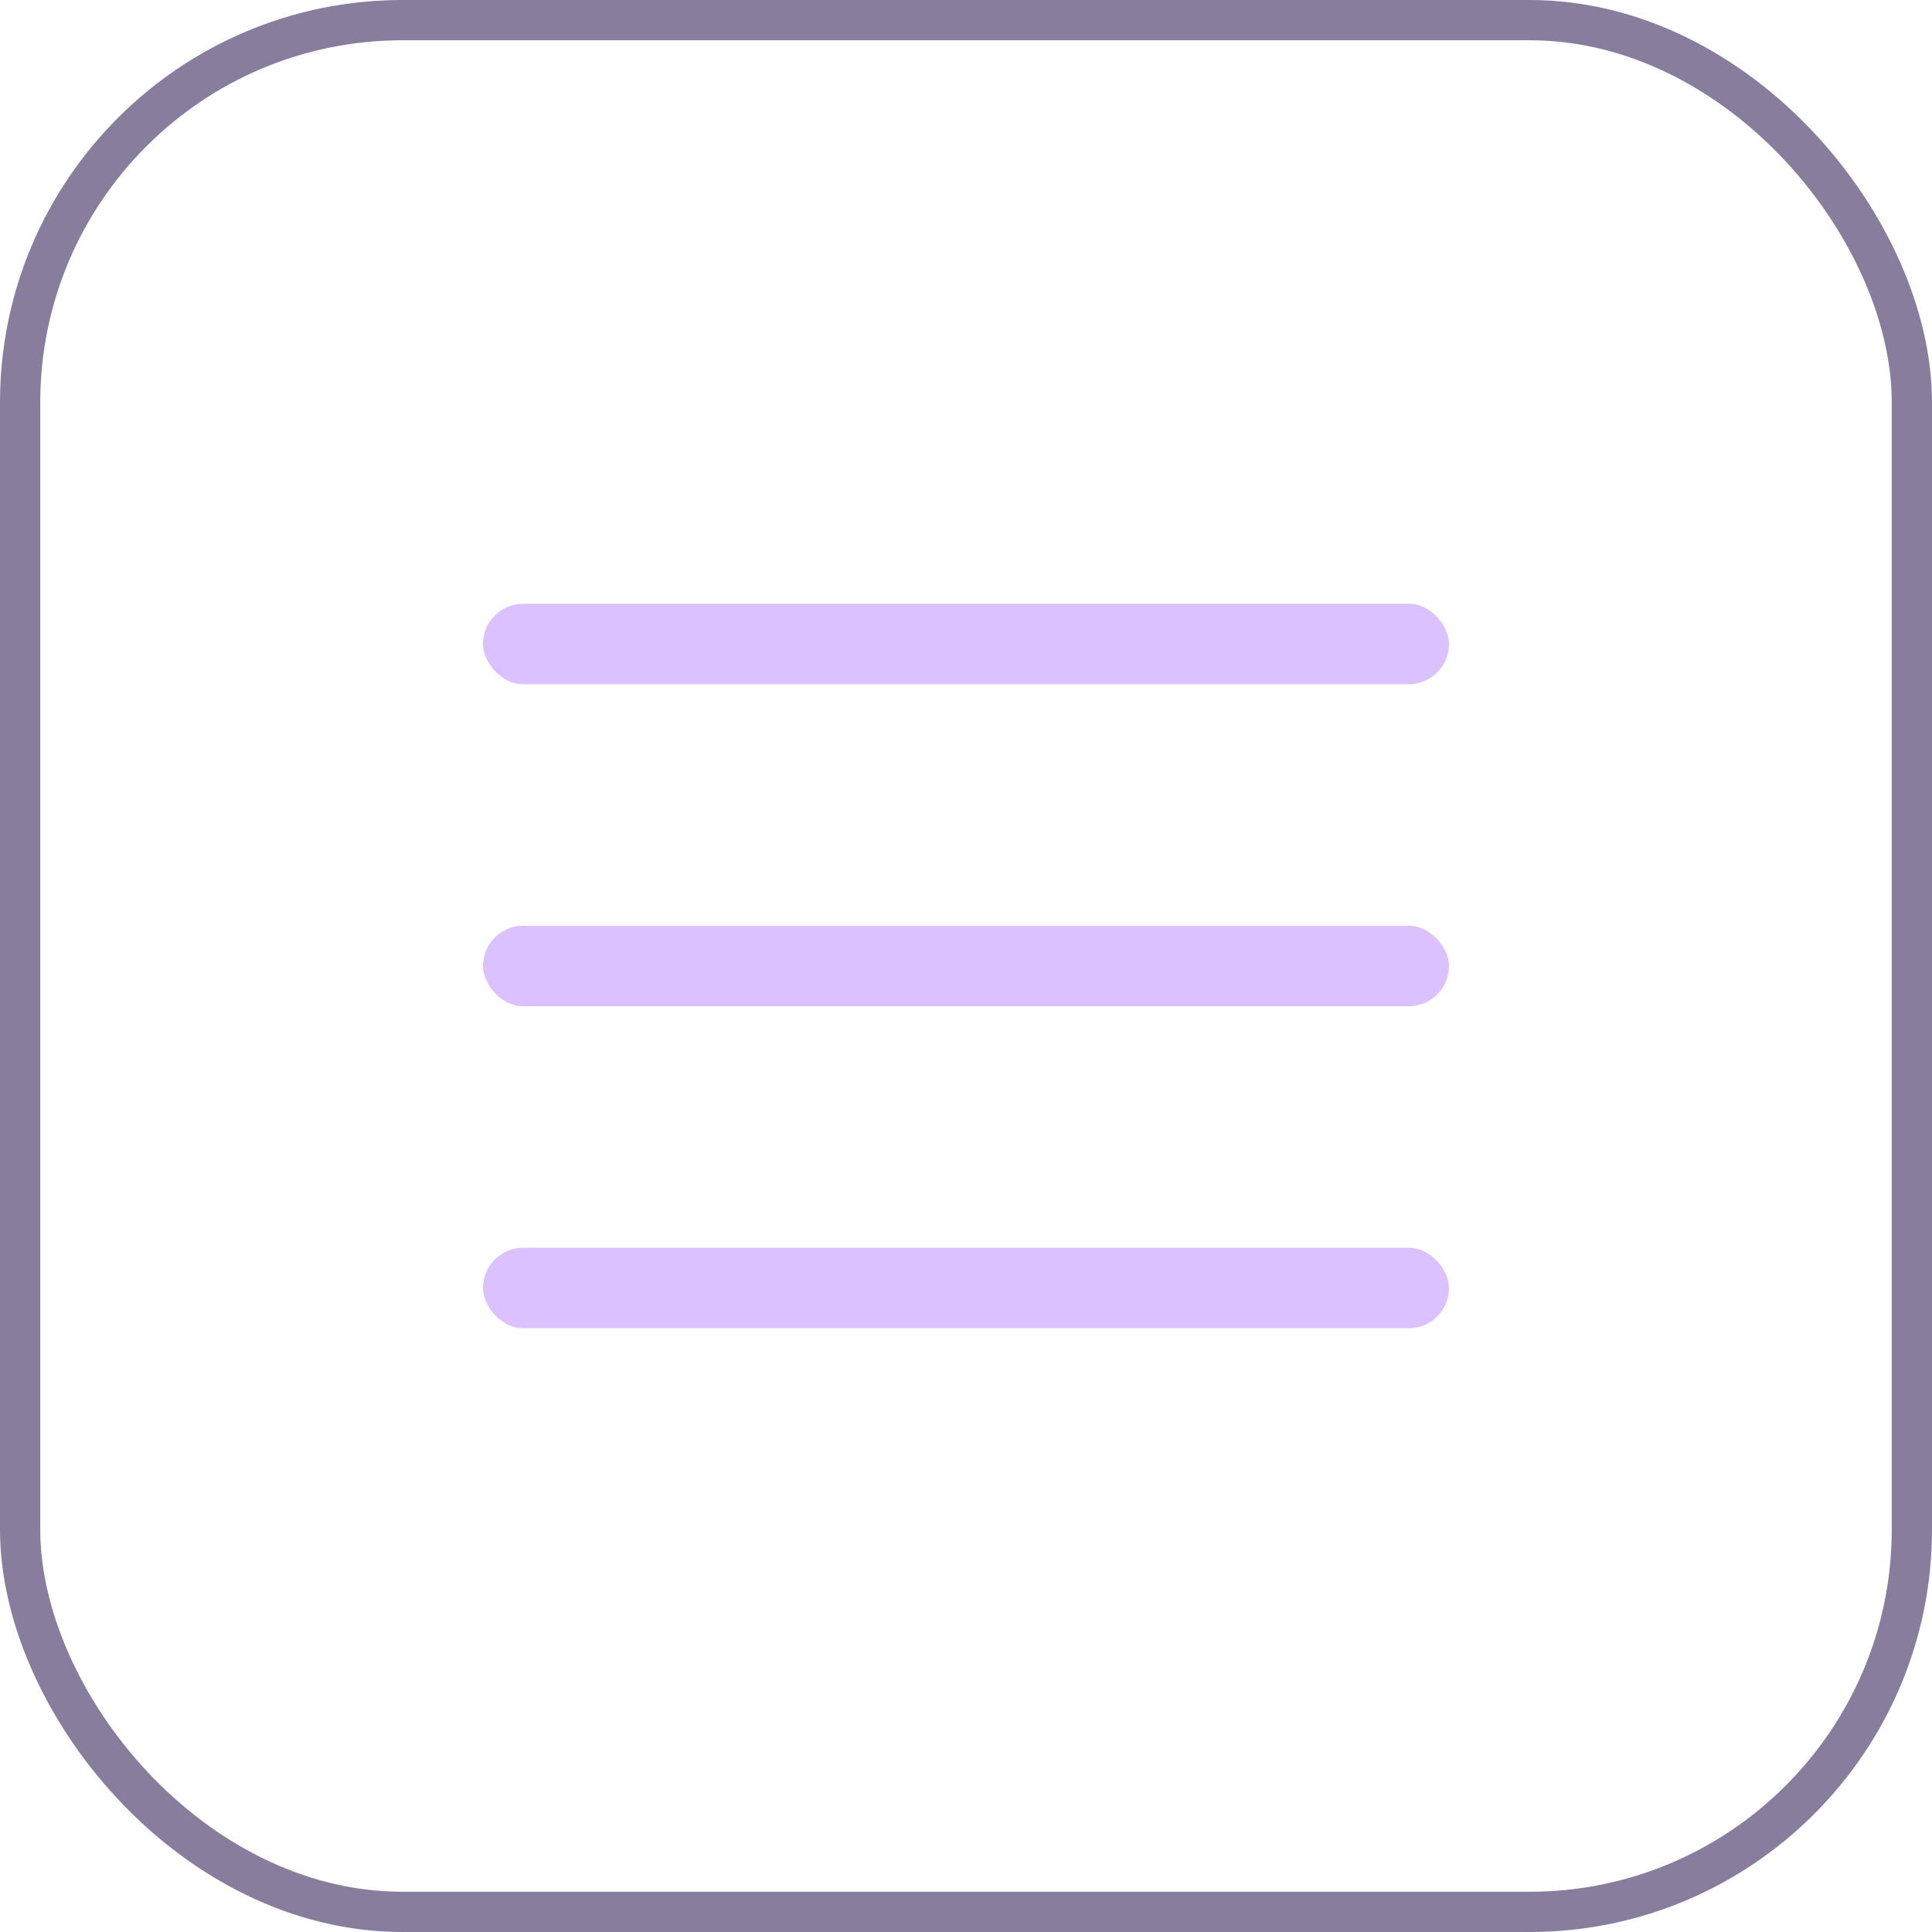
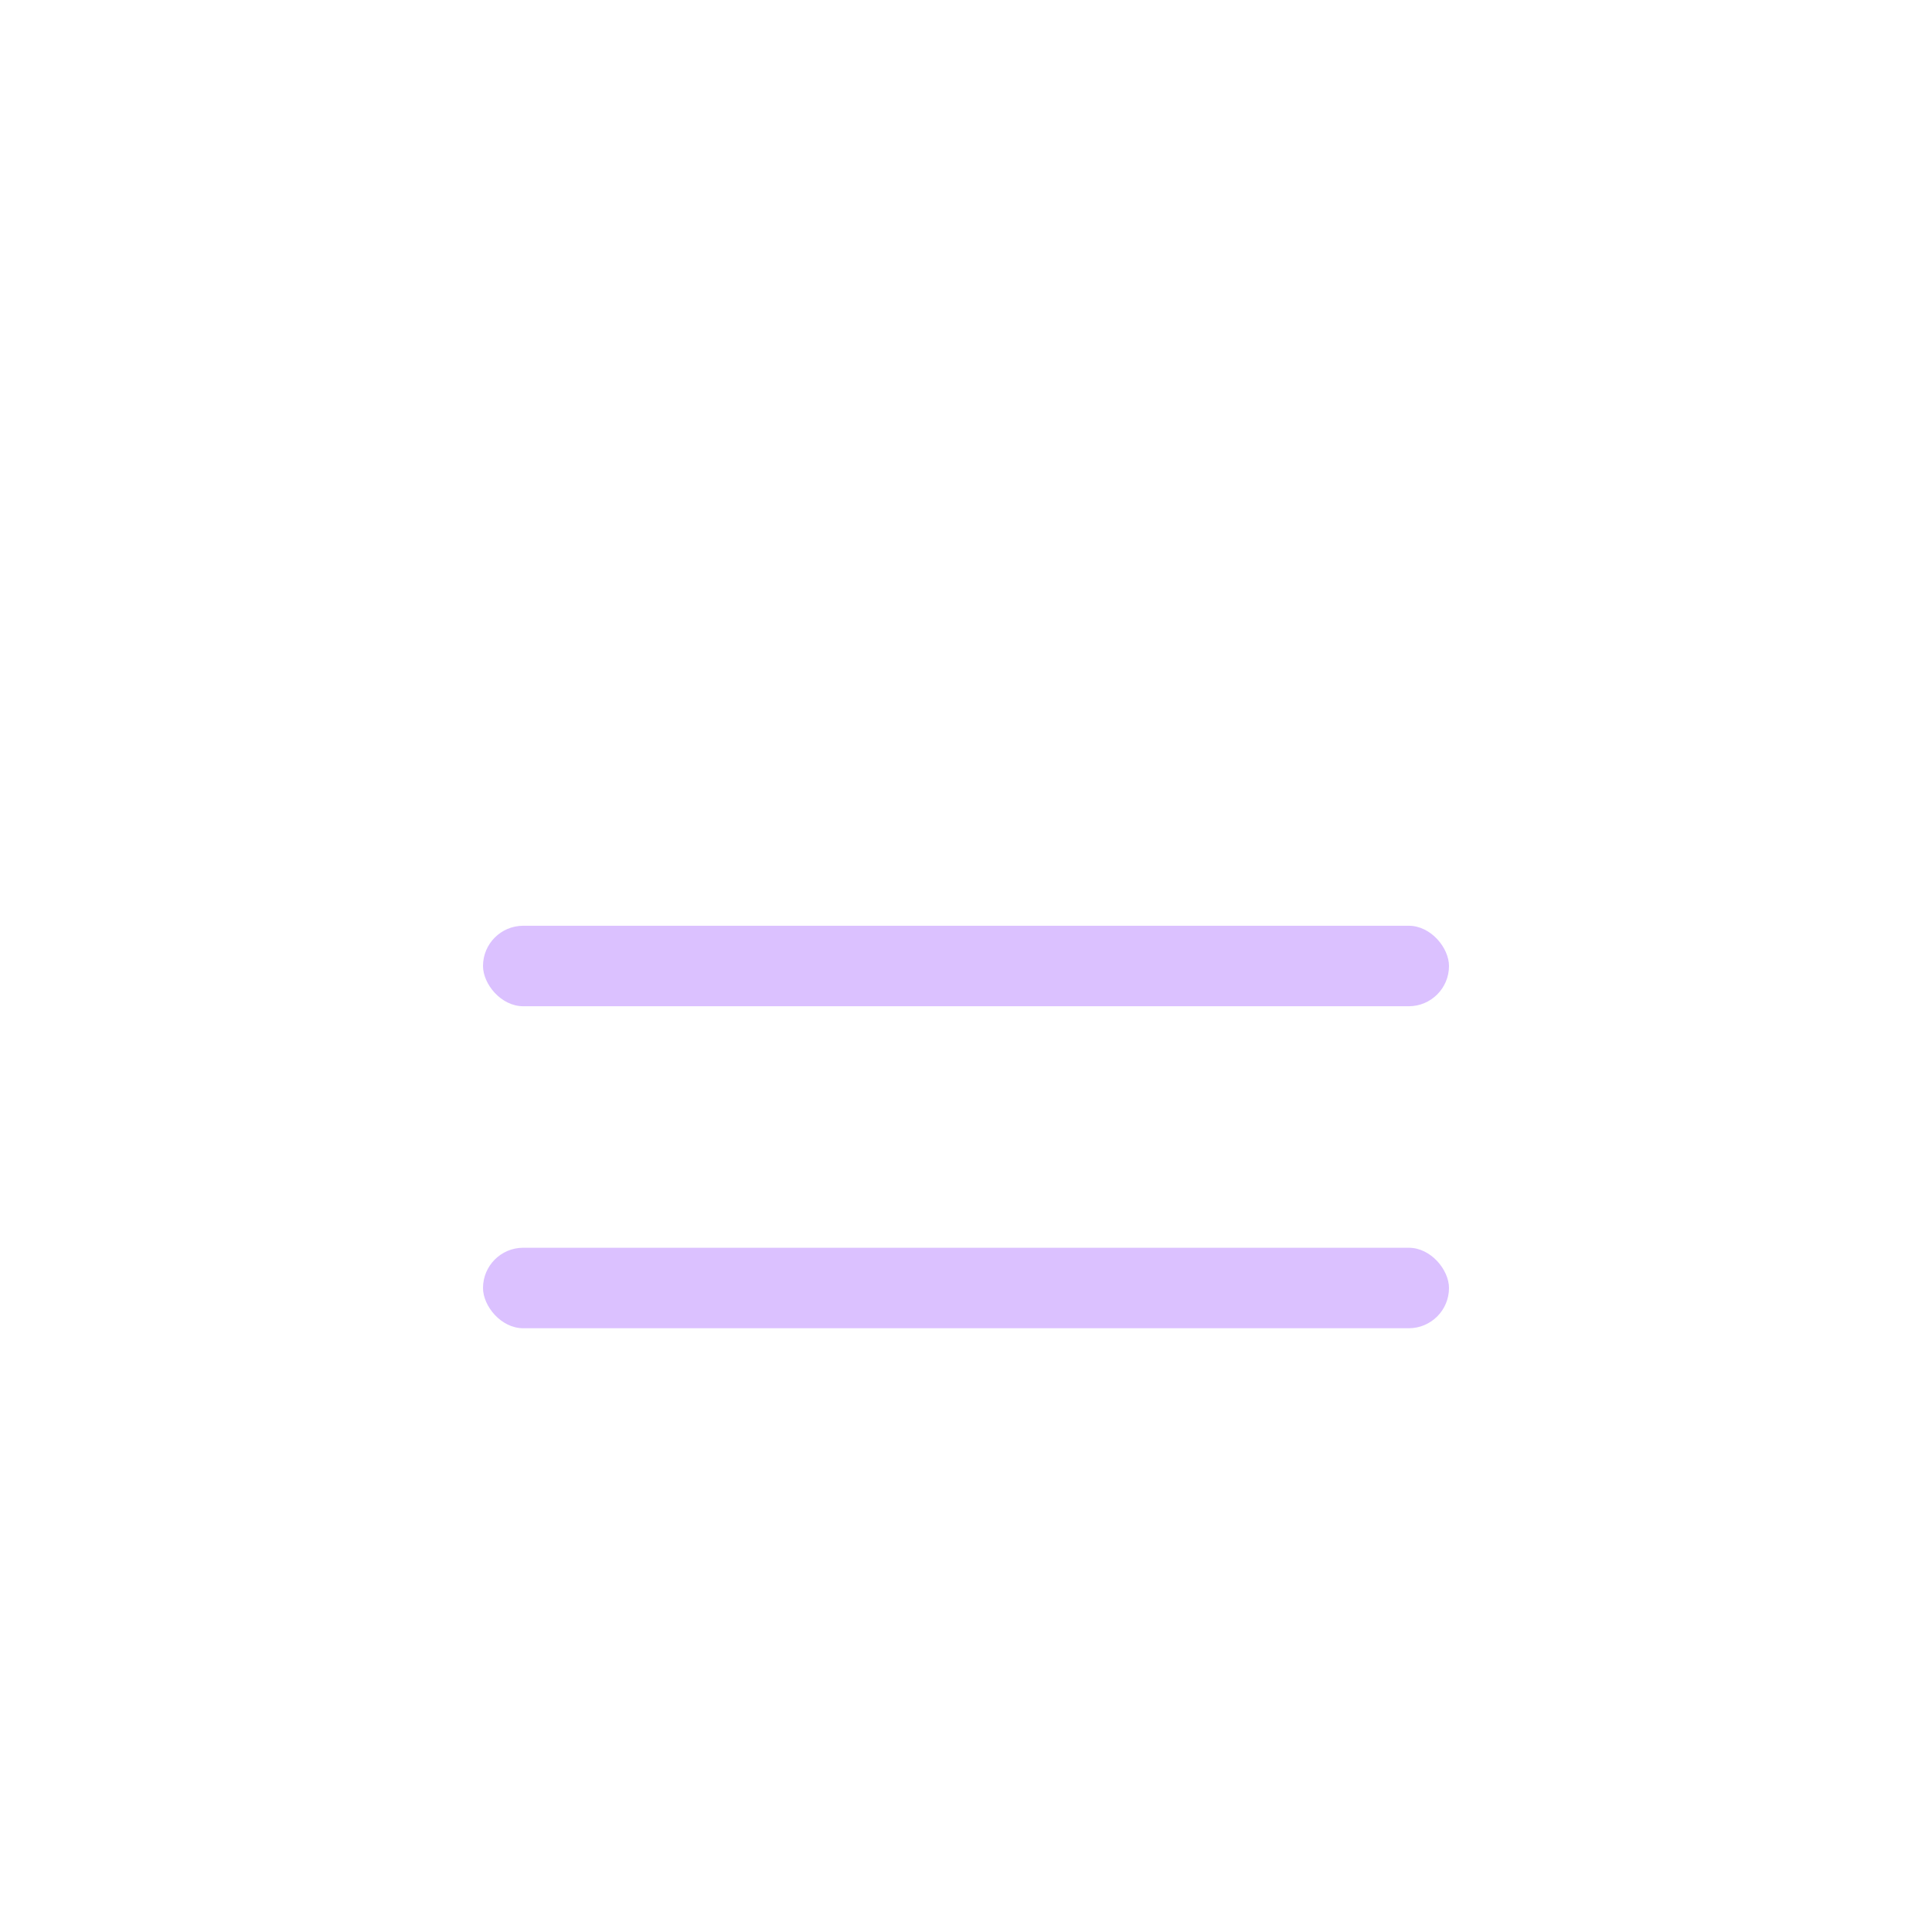
<svg xmlns="http://www.w3.org/2000/svg" width="48" height="48" viewBox="0 0 48 48" fill="none">
-   <rect x="0.5" y="0.5" width="47" height="47" rx="9.5" stroke="#897D9D" />
-   <rect x="12" y="15" width="24" height="2" rx="1" fill="#DBC1FF" />
  <rect x="12" y="23" width="24" height="2" rx="1" fill="#DBC1FF" />
  <rect x="12" y="31" width="24" height="2" rx="1" fill="#DBC1FF" />
</svg>